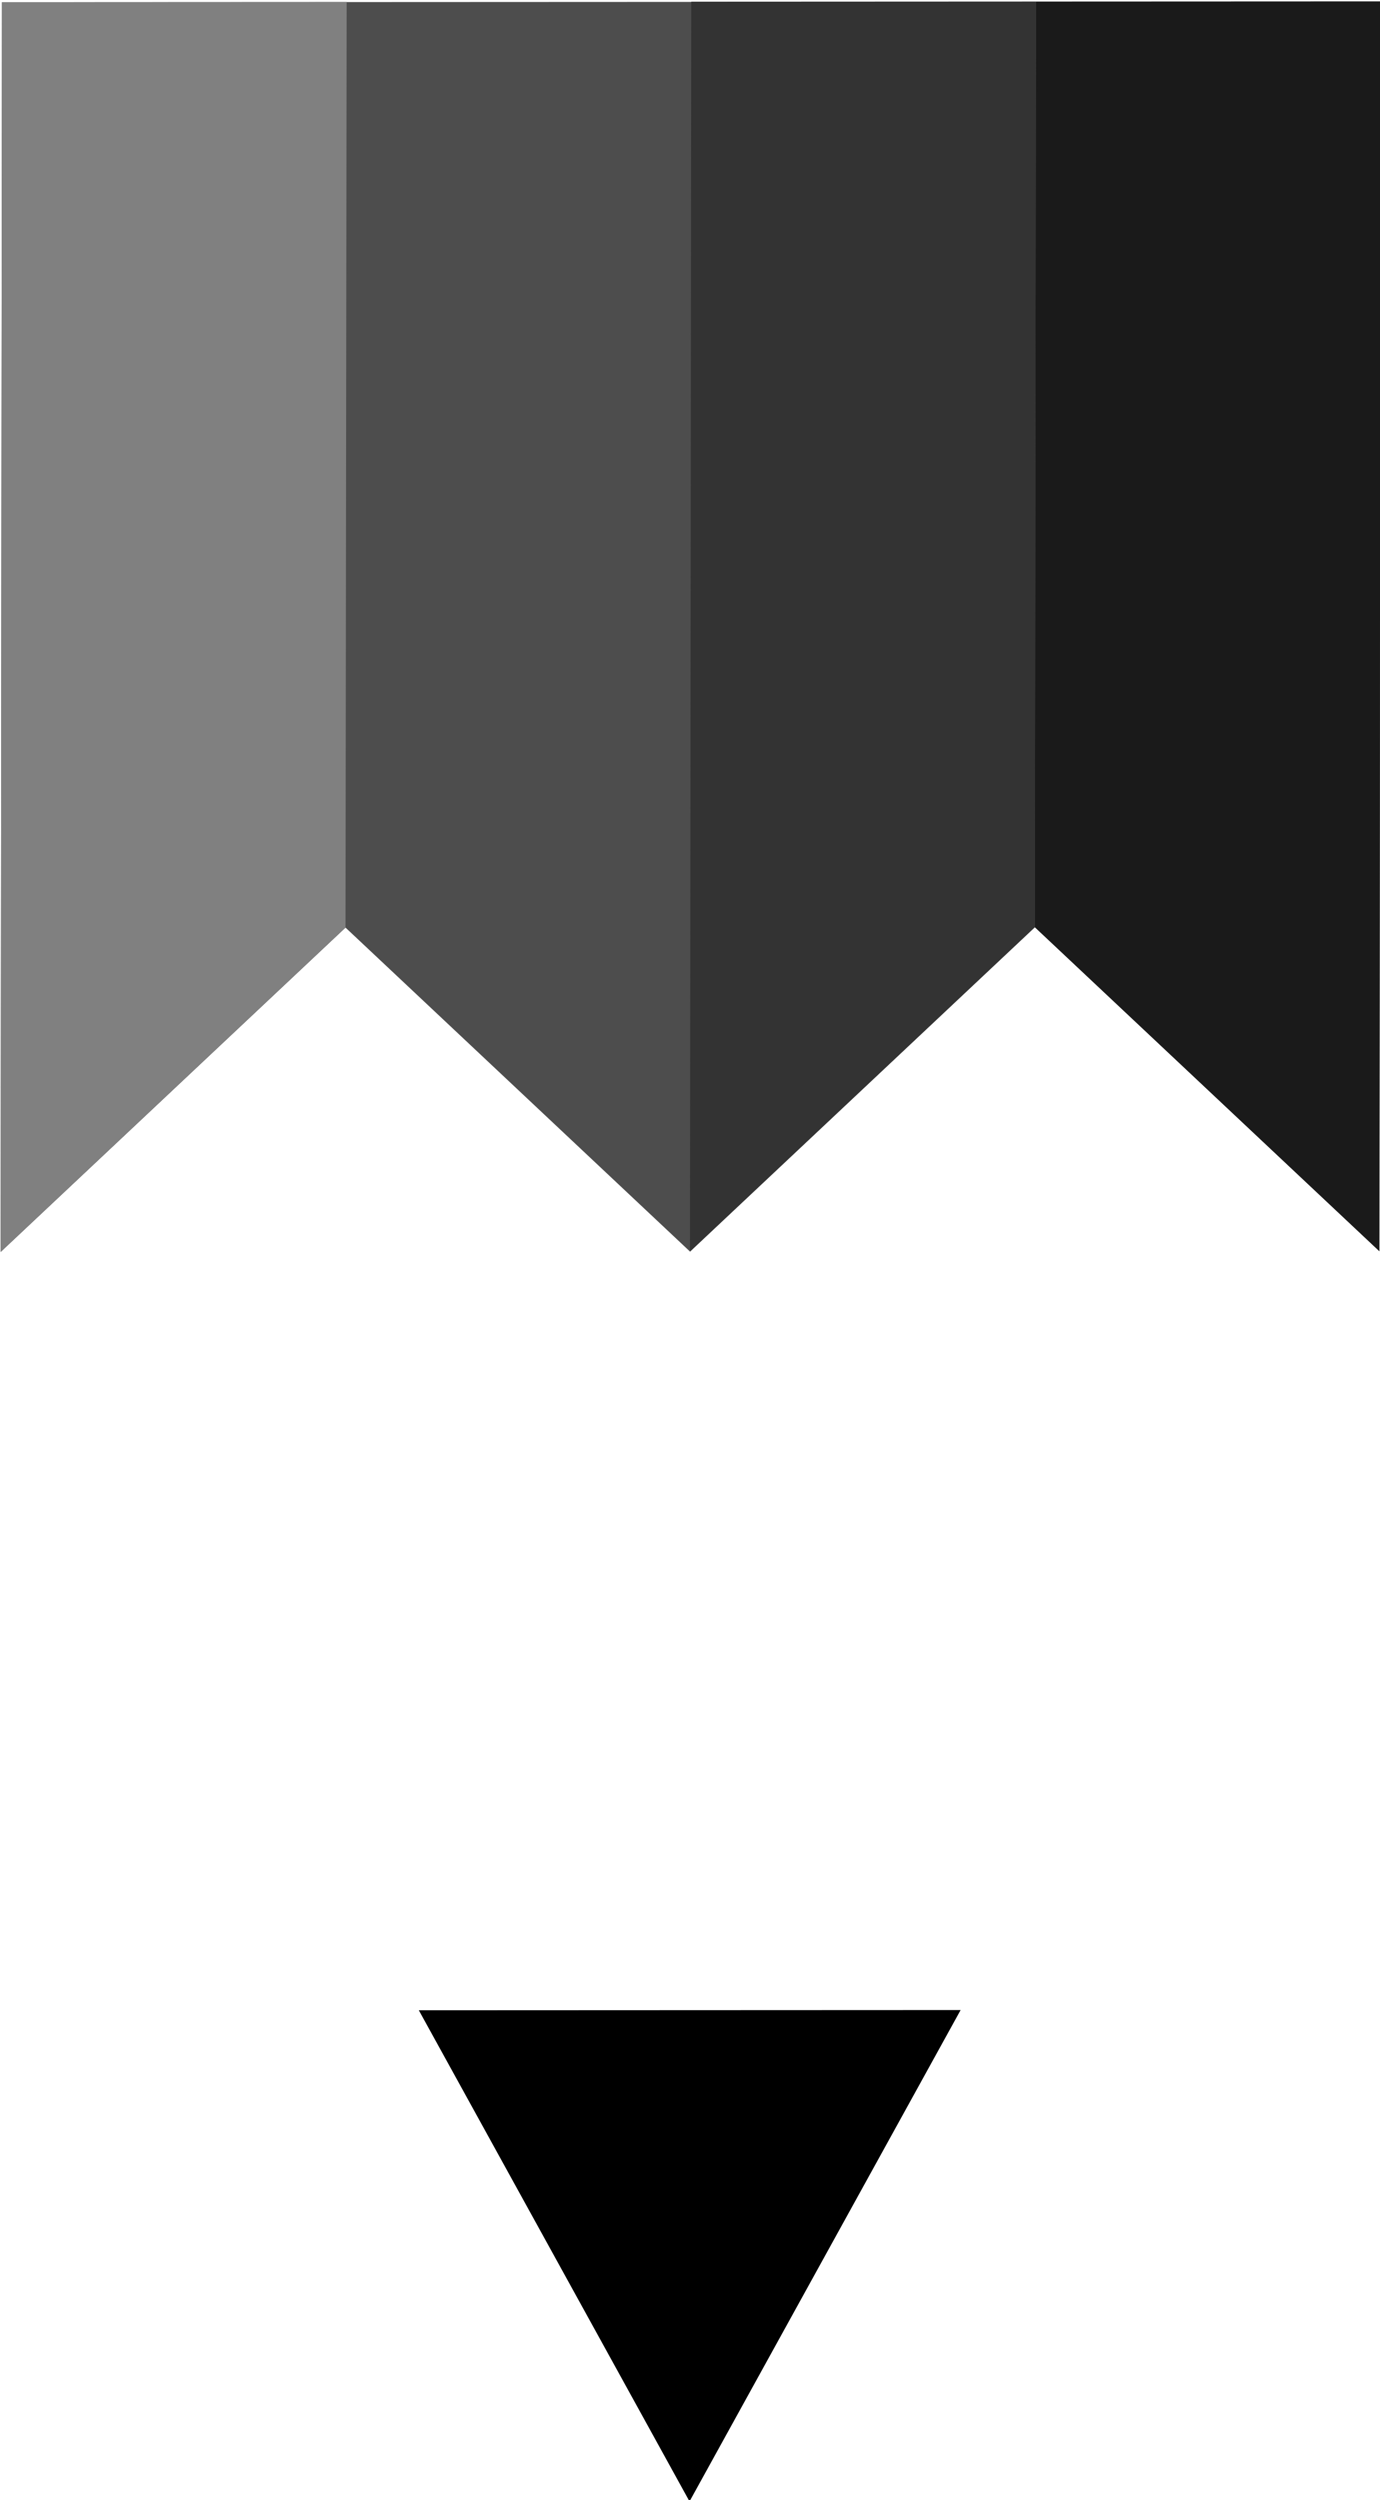
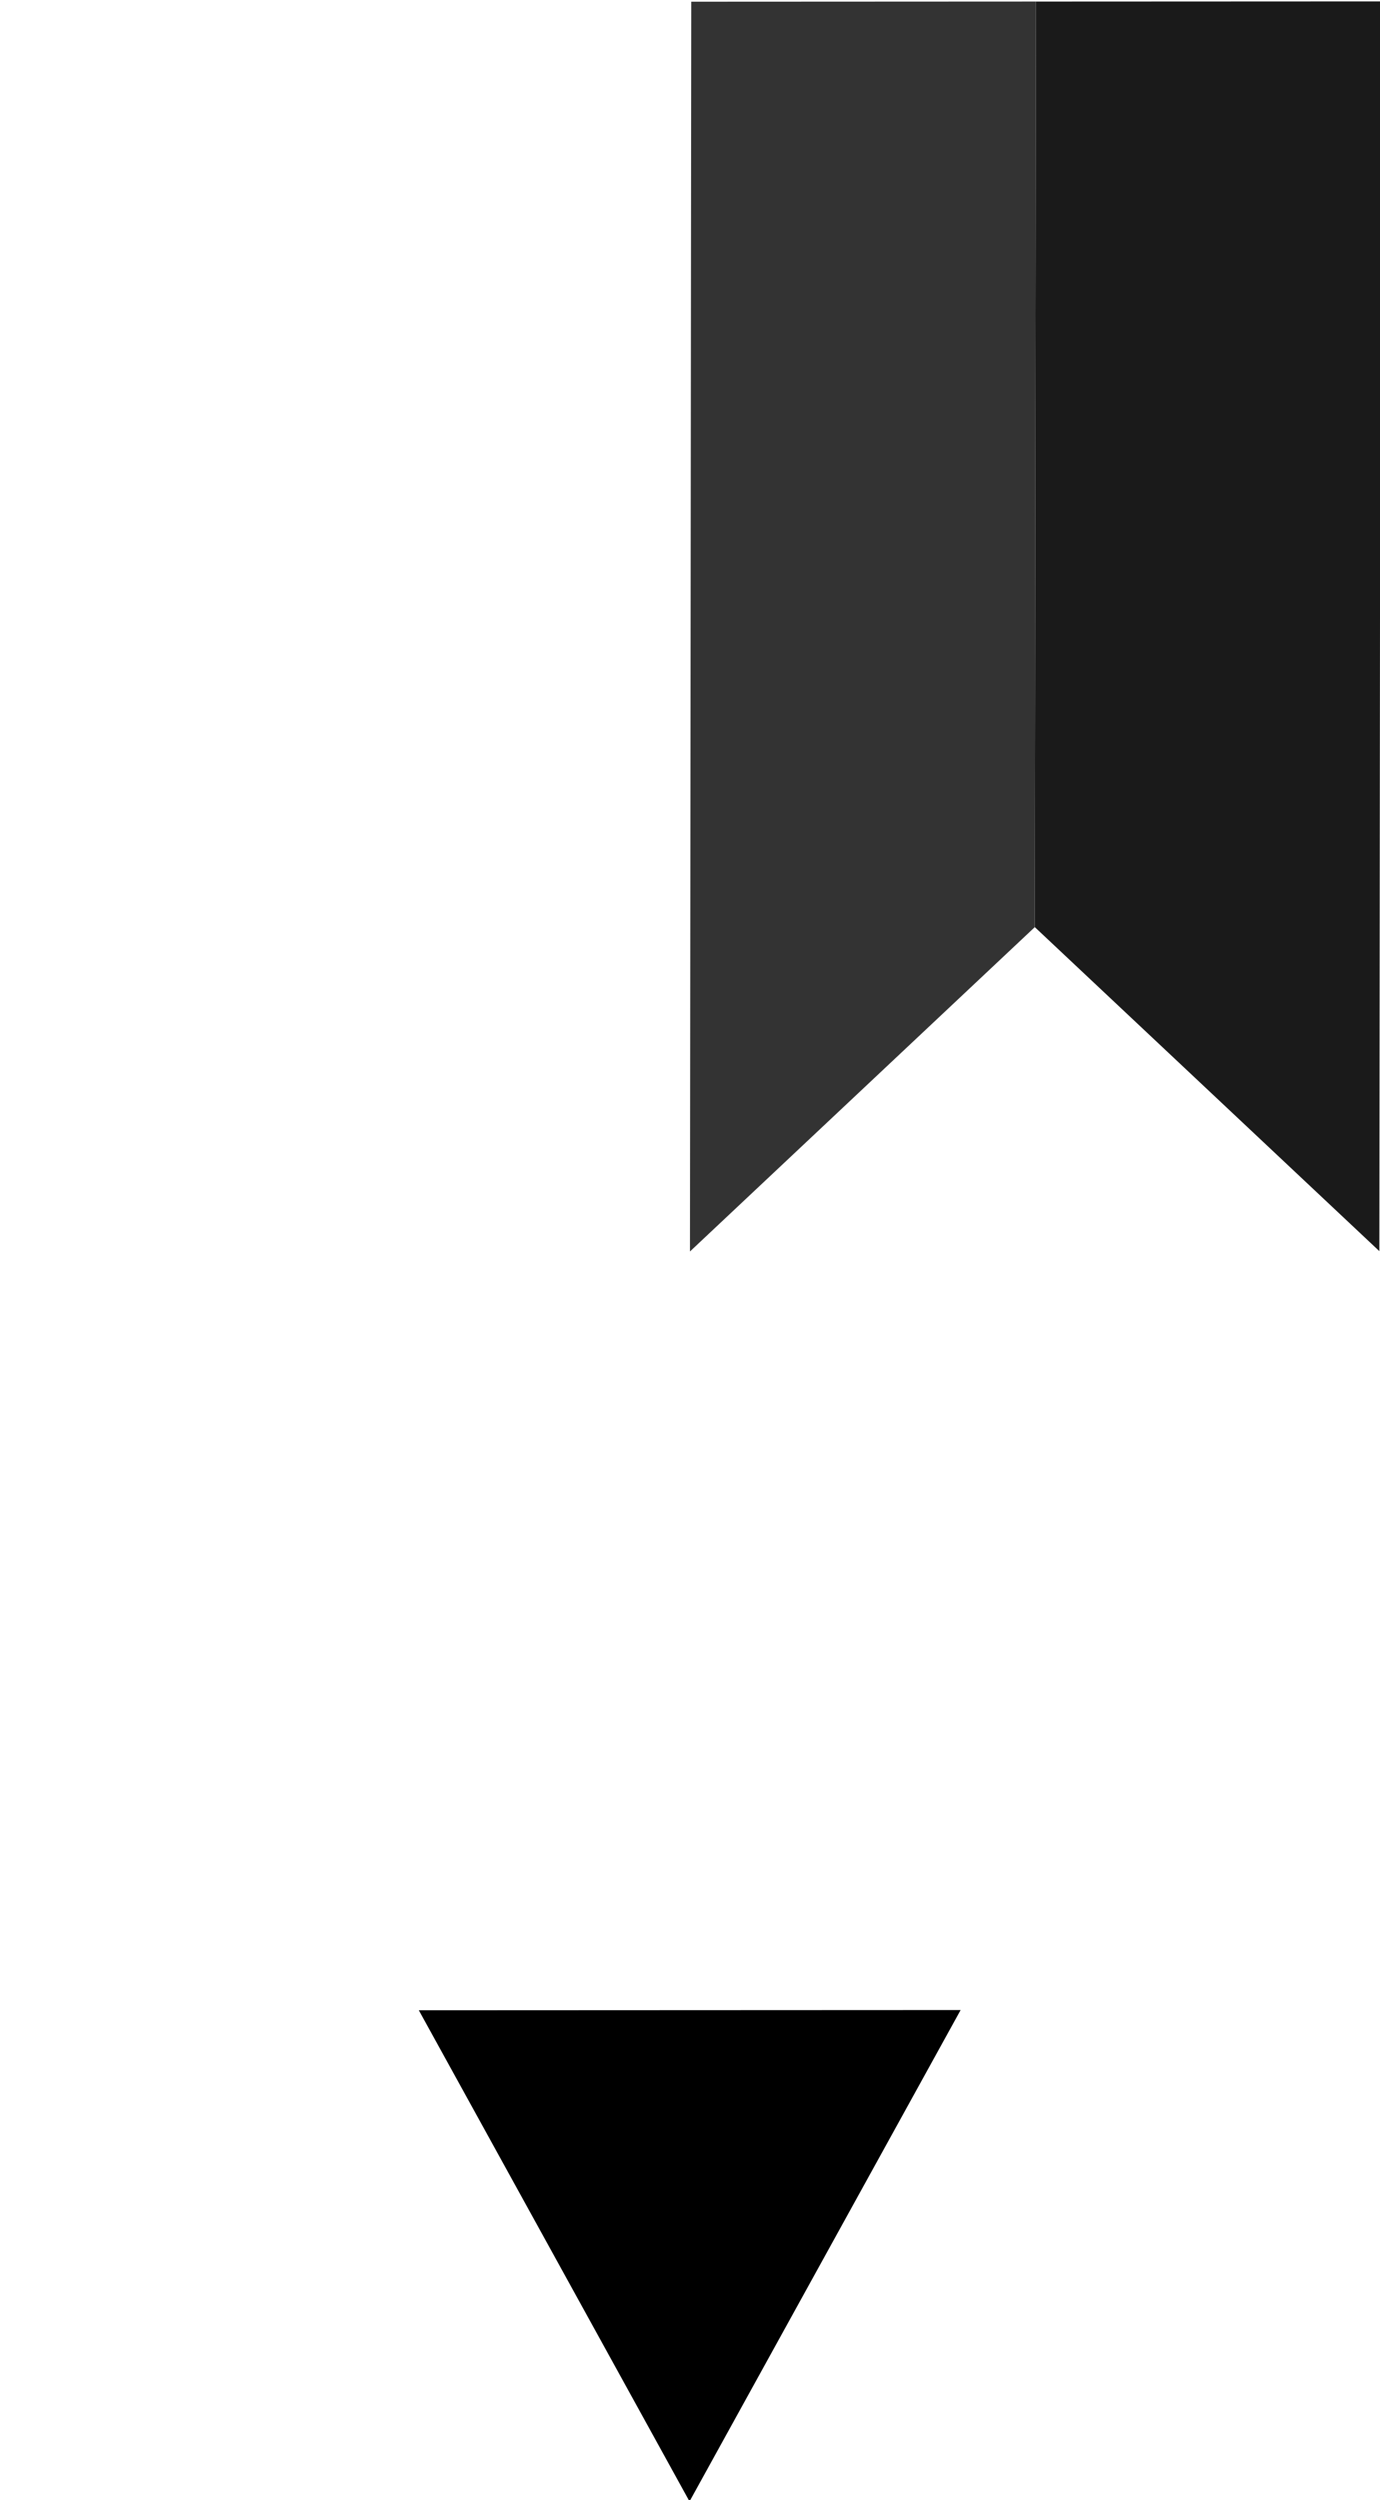
<svg xmlns="http://www.w3.org/2000/svg" viewBox="0 0 111.73 202.38">
  <g color="#000">
    <path d="M77.777 162.705l-21.934.01-21.933.01 21.916 39.756 21.95-39.776z" />
-     <path d="M.159.176L.054 101.34l27.92-26.255 27.896 26.23 27.919-26.254 27.896 26.23.104-101.164L83.882.14 55.974.154 28.066.167.158.181z" fill="#4d4d4d" />
-     <path d="M.159.176L.054 101.34l27.92-26.255.092-74.924L.16.174z" fill="gray" />
    <path d="M83.781 75.046l27.896 26.23.105-101.164-27.908.013-.093 74.925z" fill="#1a1a1a" />
    <path d="M55.862 101.303L83.78 75.048 83.874.123 55.966.137l-.104 101.165z" fill="#333" />
  </g>
</svg>